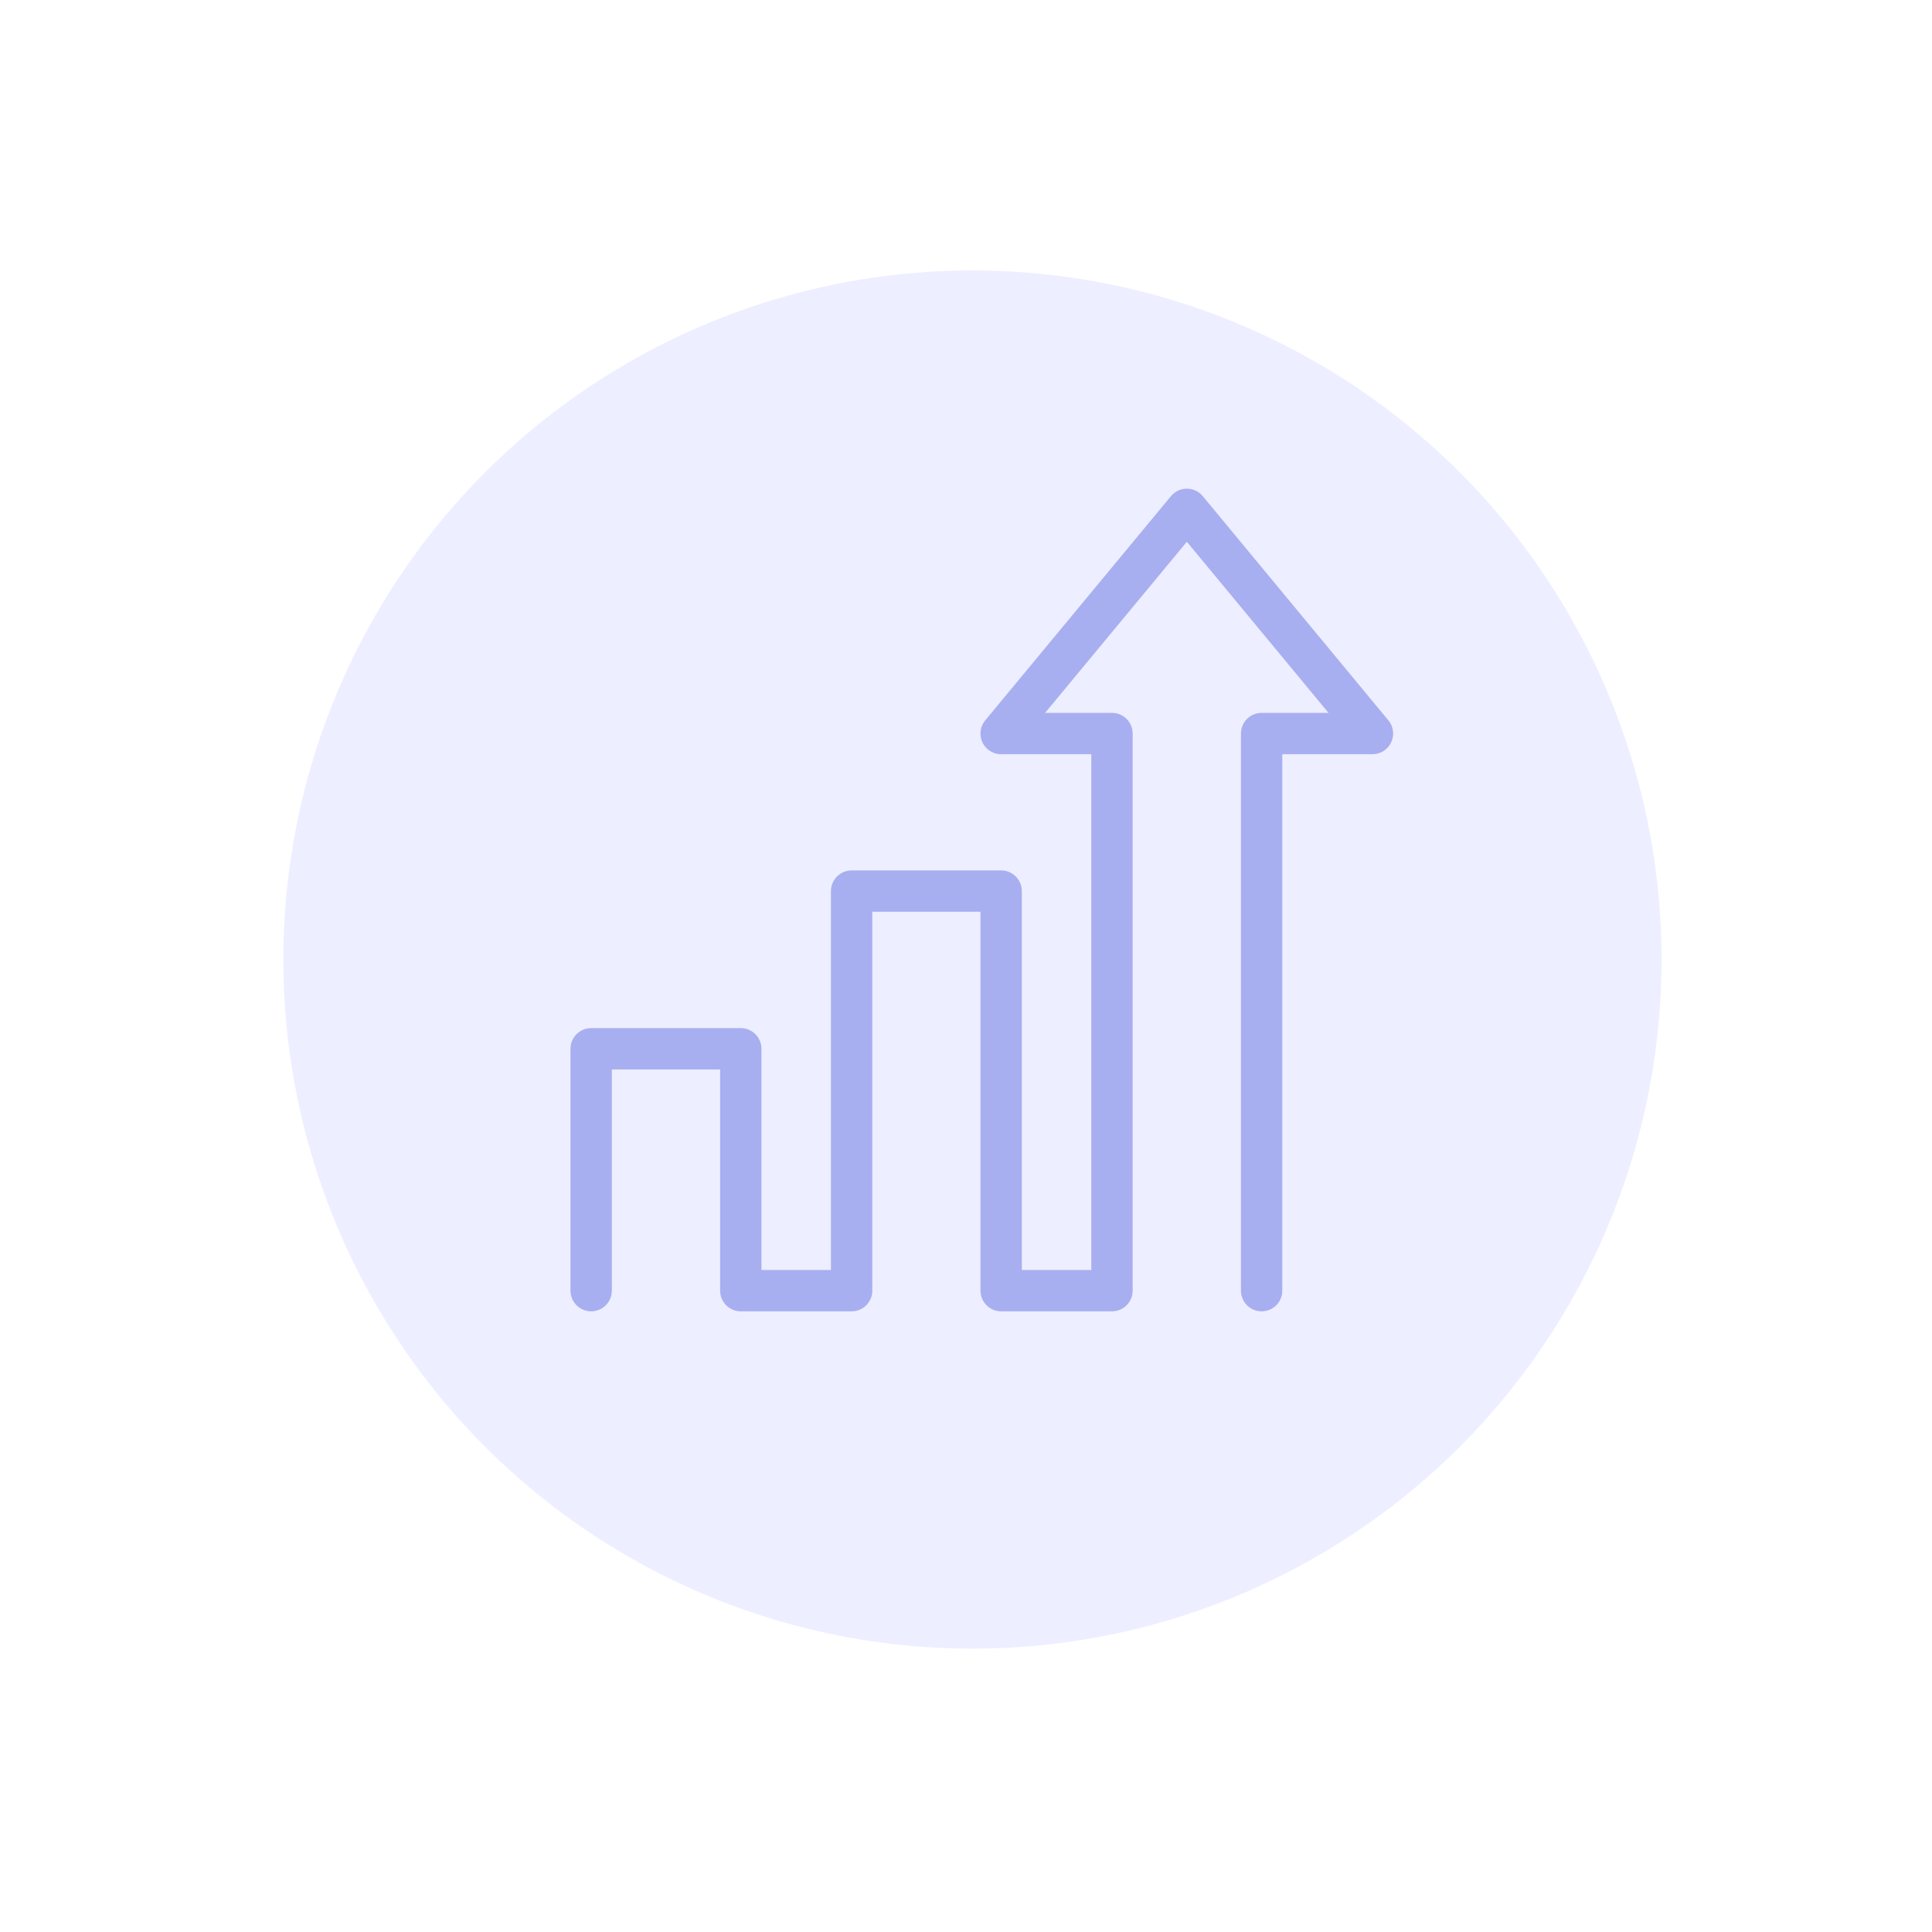
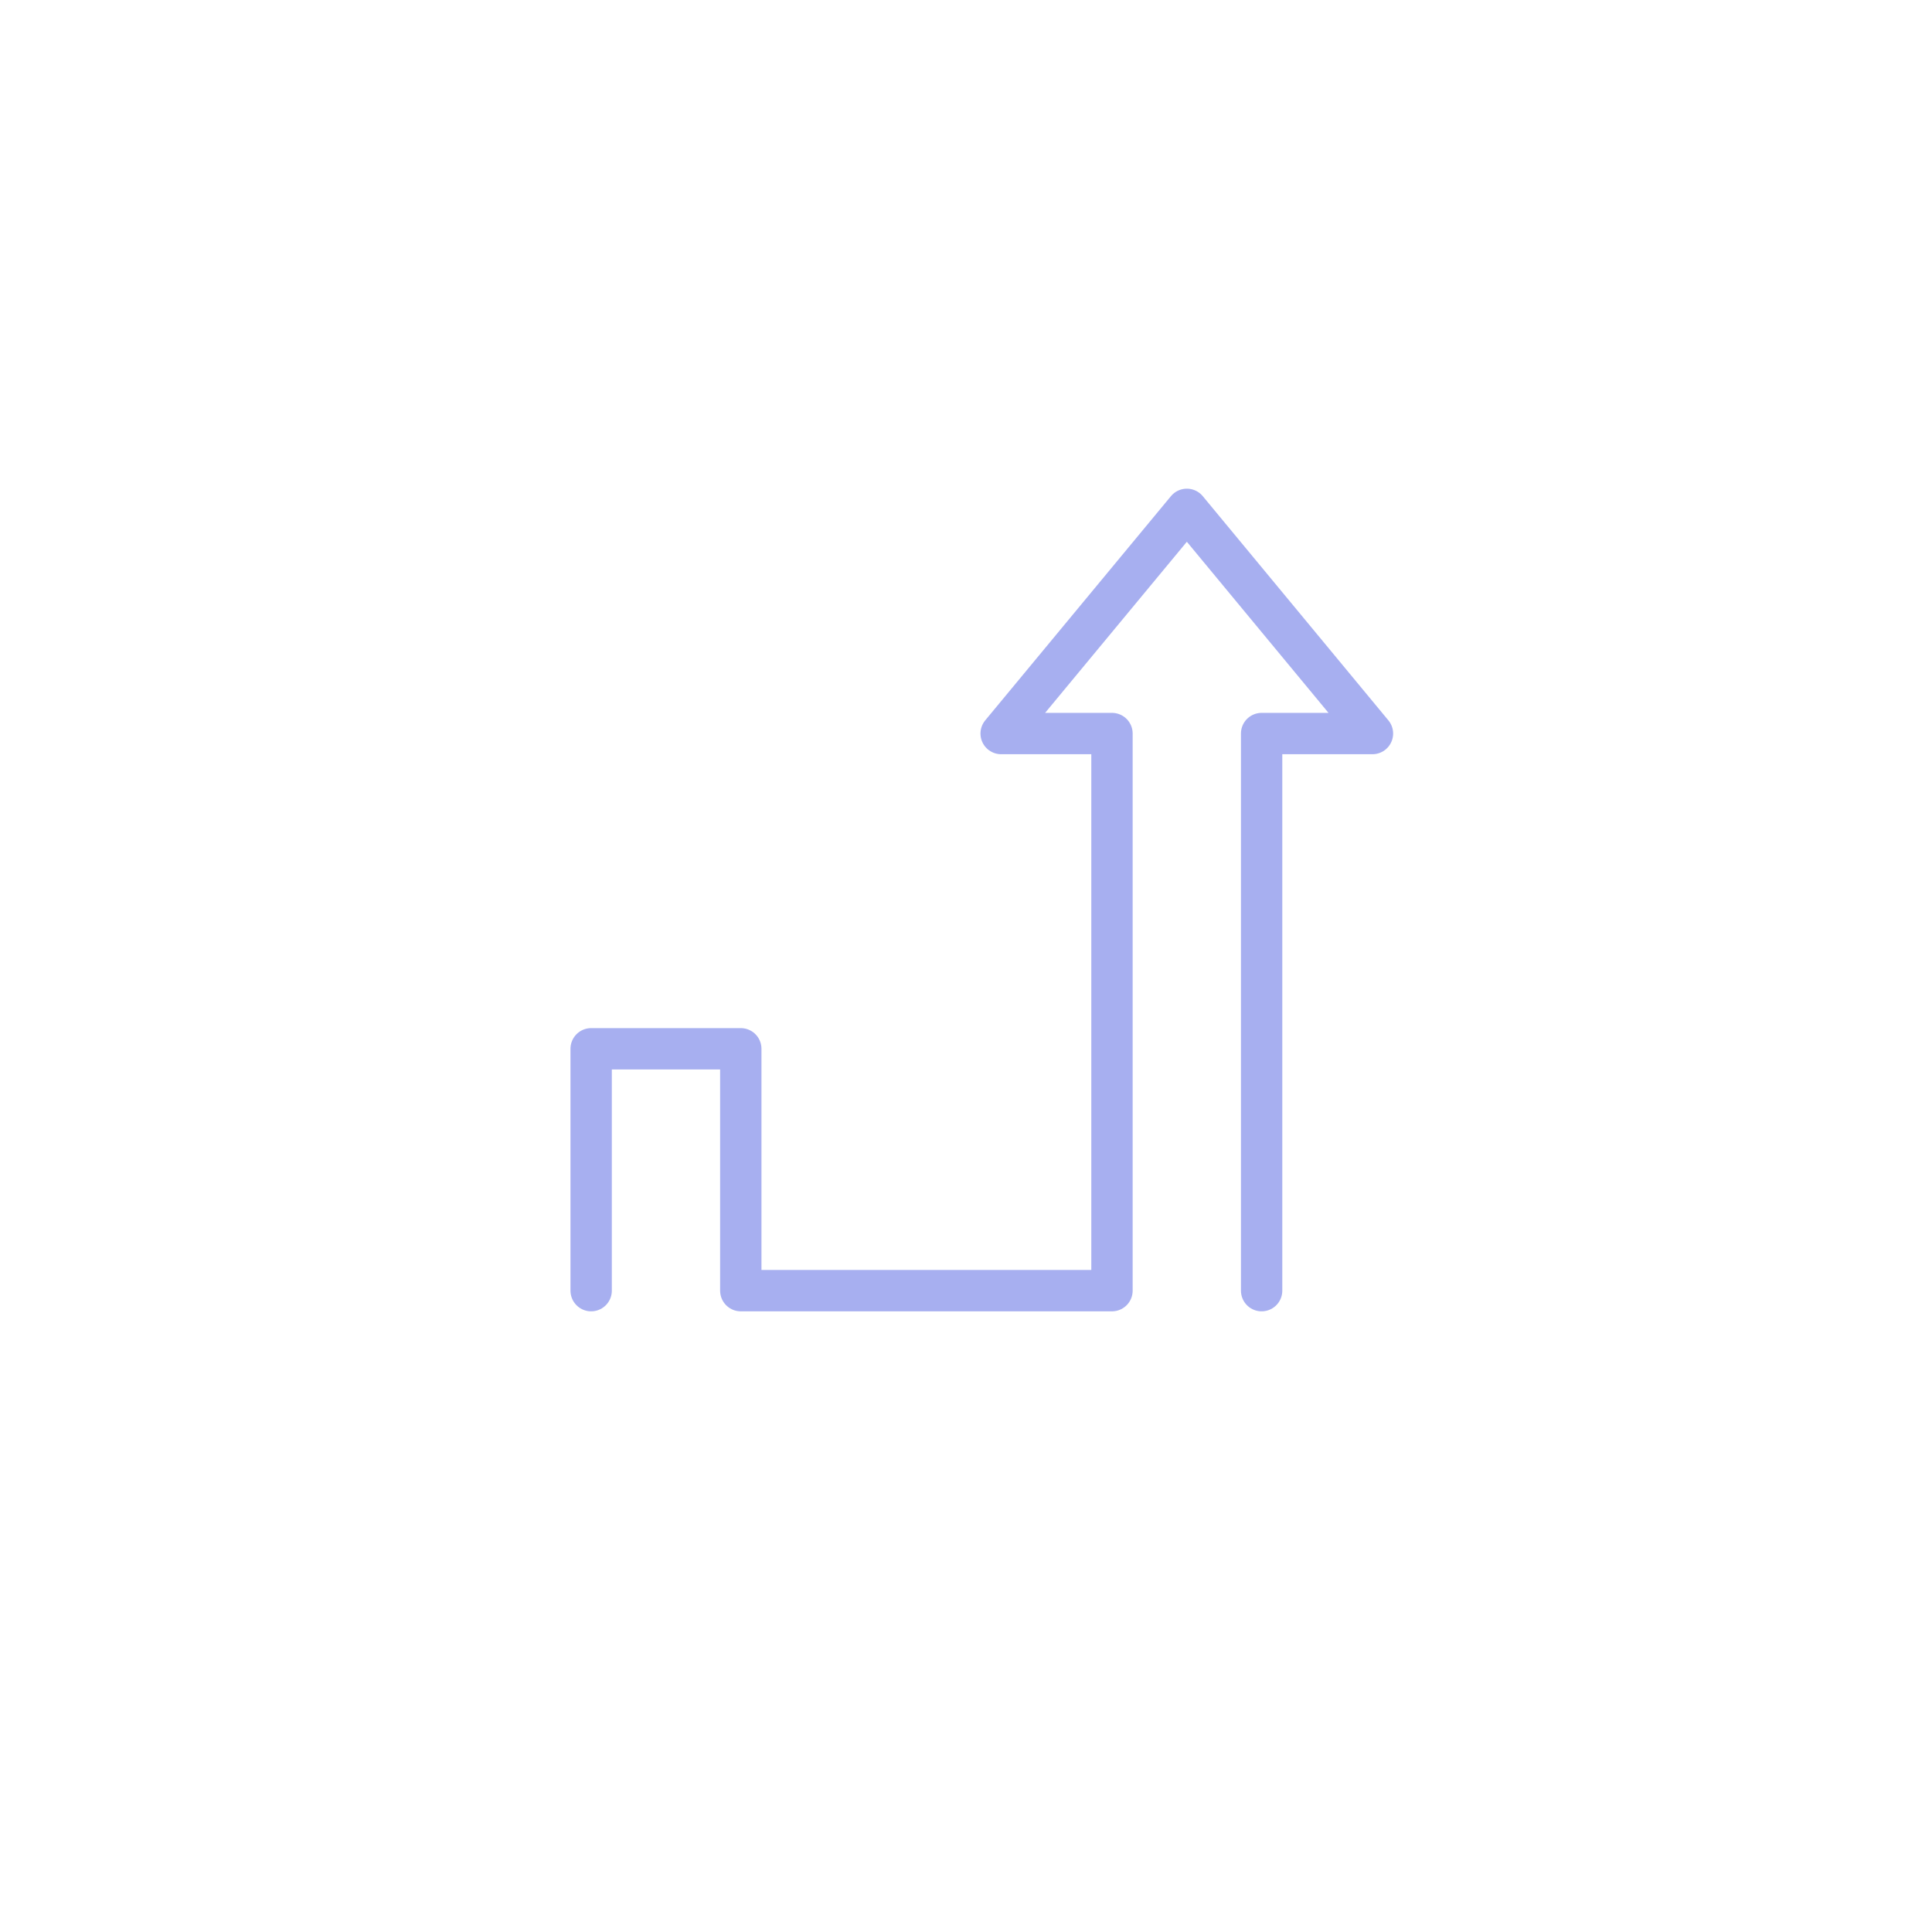
<svg xmlns="http://www.w3.org/2000/svg" width="150" height="150" viewBox="0 0 150 150" fill="none">
  <g filter="url(#filter0_d_2658_77)">
-     <circle cx="75.5" cy="74.5" r="53.5" fill="#EDEEFF" />
-   </g>
-   <path d="M97.952 100.206V56.952H106.557L92.147 39.546L77.729 56.952H86.334V100.206H77.729V69.185H66.12V100.206H57.515V81.428H45.897V100.206" stroke="#A7AFF0" stroke-width="3.21" stroke-linecap="round" stroke-linejoin="round" />
+     </g>
+   <path d="M97.952 100.206V56.952H106.557L92.147 39.546L77.729 56.952H86.334V100.206H77.729H66.12V100.206H57.515V81.428H45.897V100.206" stroke="#A7AFF0" stroke-width="3.21" stroke-linecap="round" stroke-linejoin="round" />
  <defs>
    <filter id="filter0_d_2658_77" x="-0.292" y="-1.292" width="151.583" height="151.583" filterUnits="userSpaceOnUse" color-interpolation-filters="sRGB">
      <feFlood flood-opacity="0" result="BackgroundImageFix" />
      <feColorMatrix in="SourceAlpha" type="matrix" values="0 0 0 0 0 0 0 0 0 0 0 0 0 0 0 0 0 0 127 0" result="hardAlpha" />
      <feOffset />
      <feGaussianBlur stdDeviation="11.146" />
      <feComposite in2="hardAlpha" operator="out" />
      <feColorMatrix type="matrix" values="0 0 0 0 0.656 0 0 0 0 0.684 0 0 0 0 0.94 0 0 0 0.7 0" />
      <feBlend mode="normal" in2="BackgroundImageFix" result="effect1_dropShadow_2658_77" />
      <feBlend mode="normal" in="SourceGraphic" in2="effect1_dropShadow_2658_77" result="shape" />
    </filter>
  </defs>
</svg>